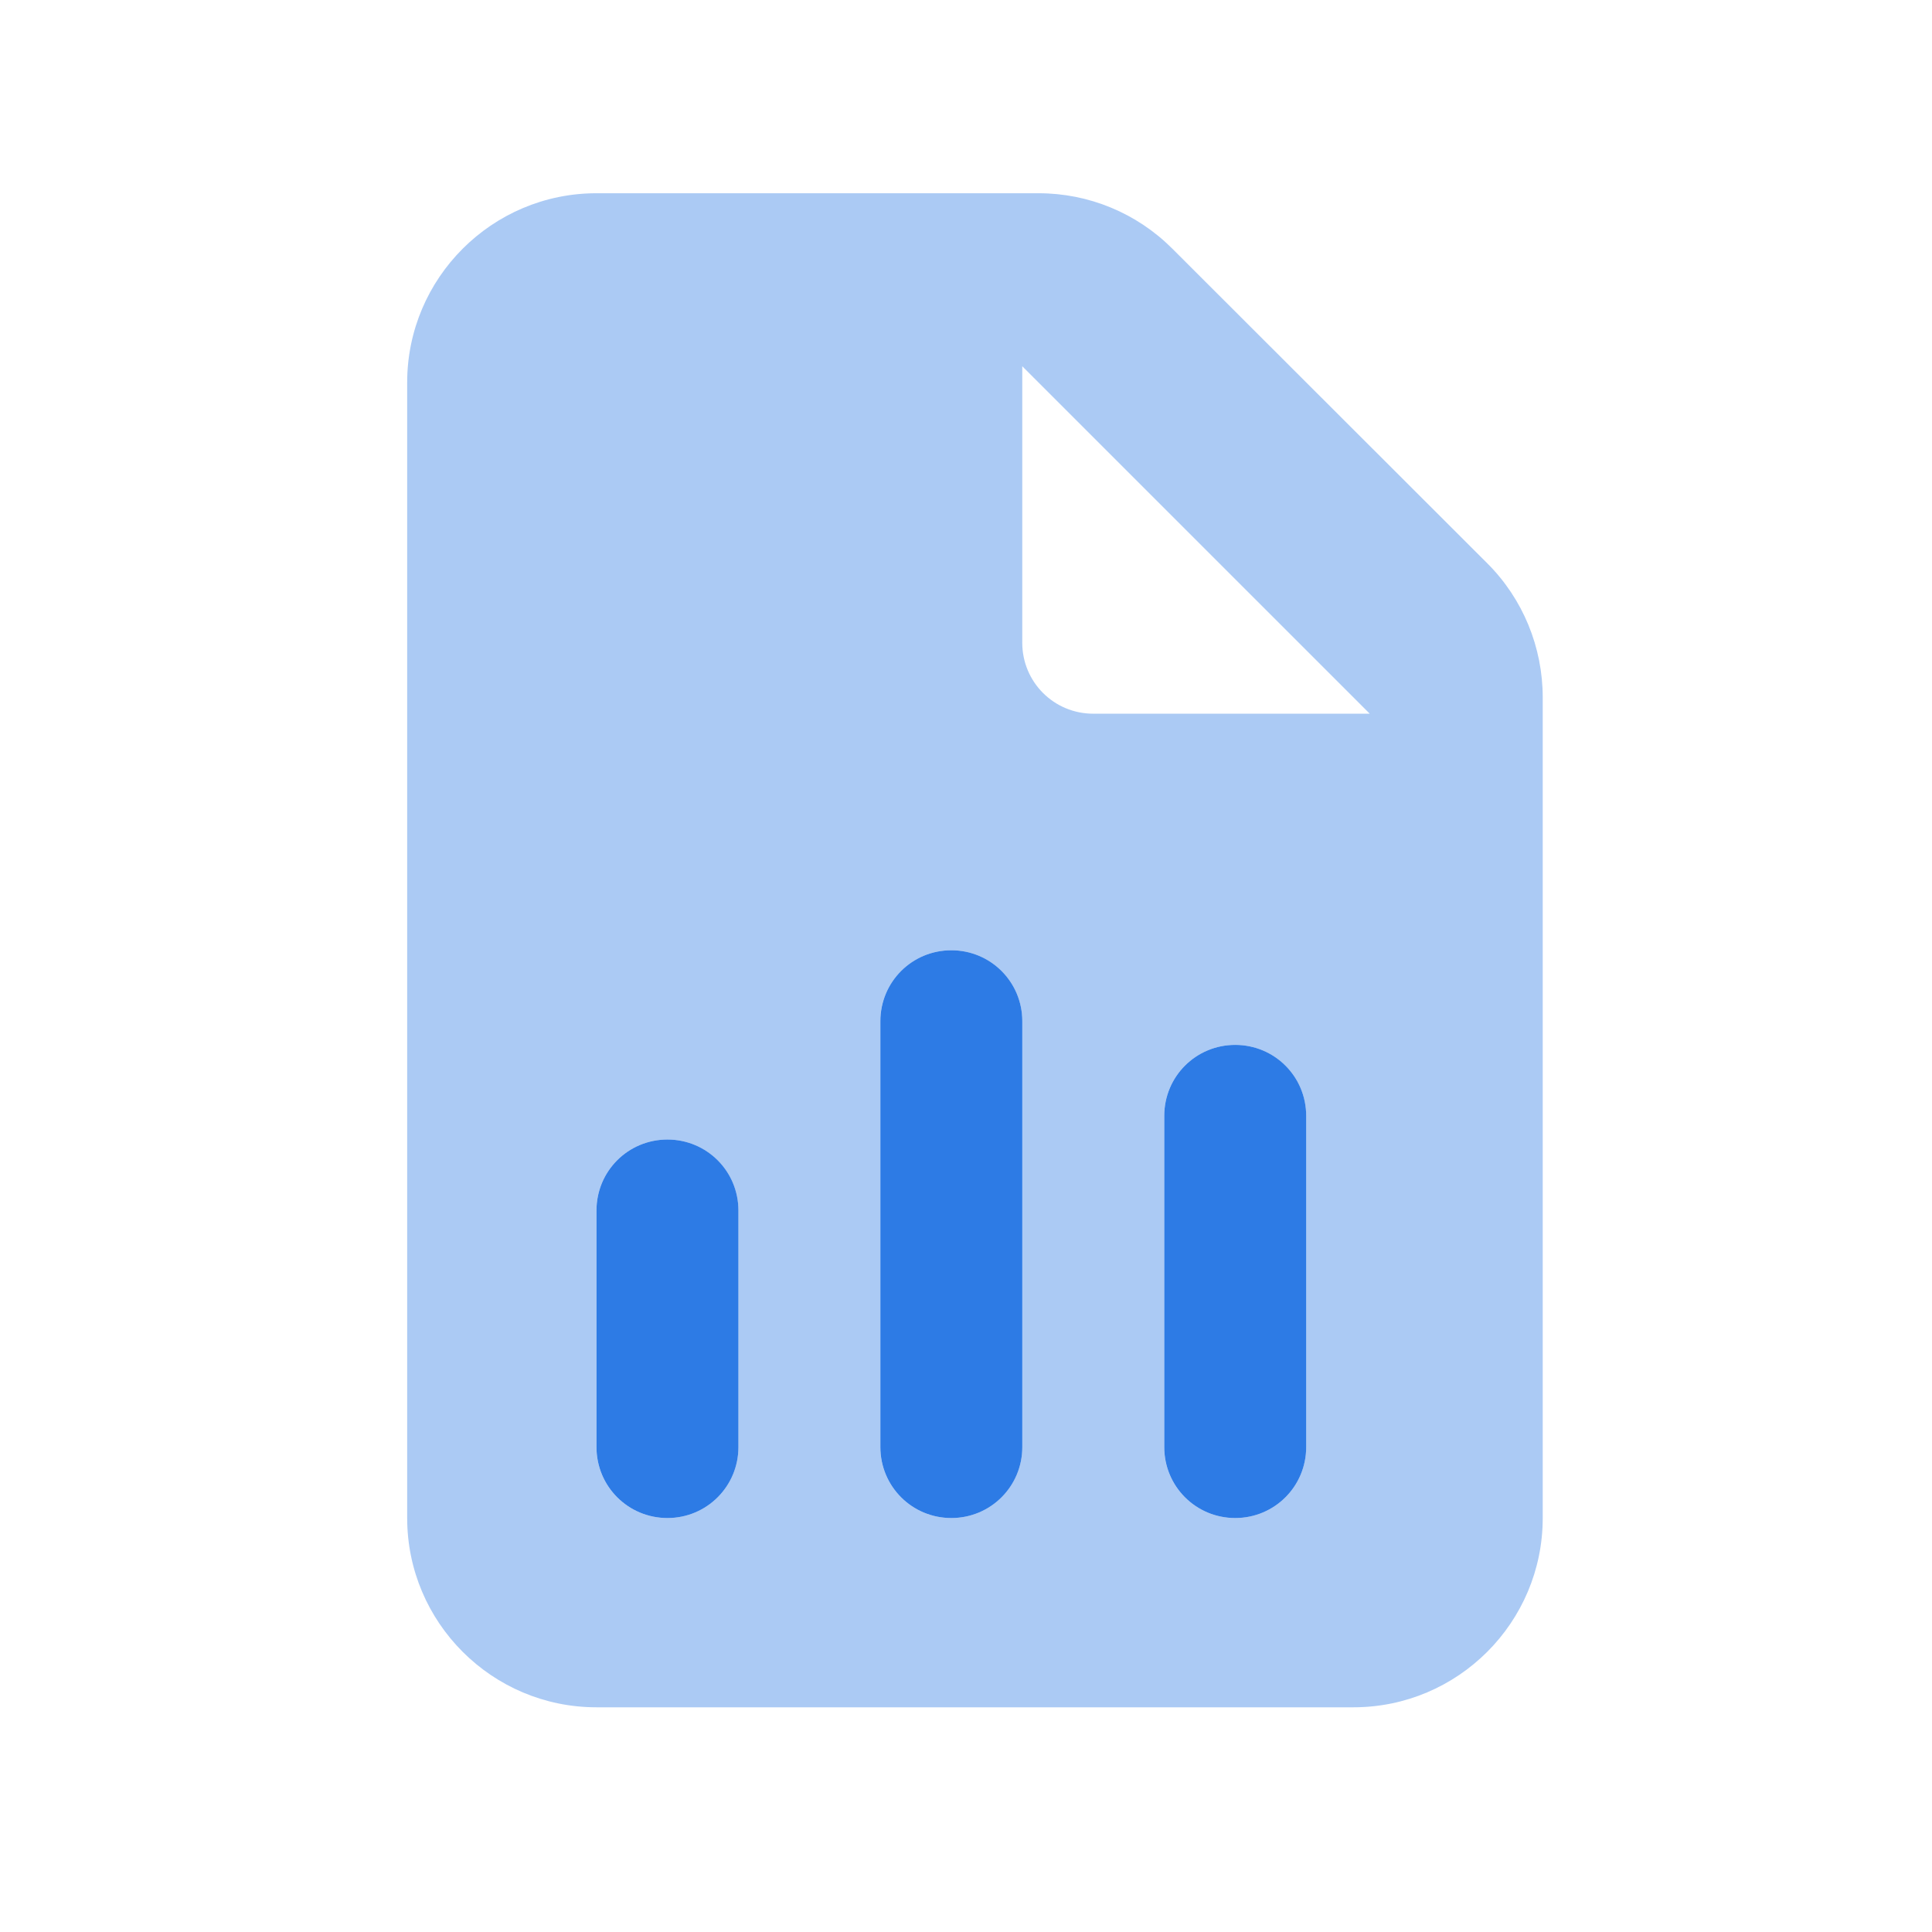
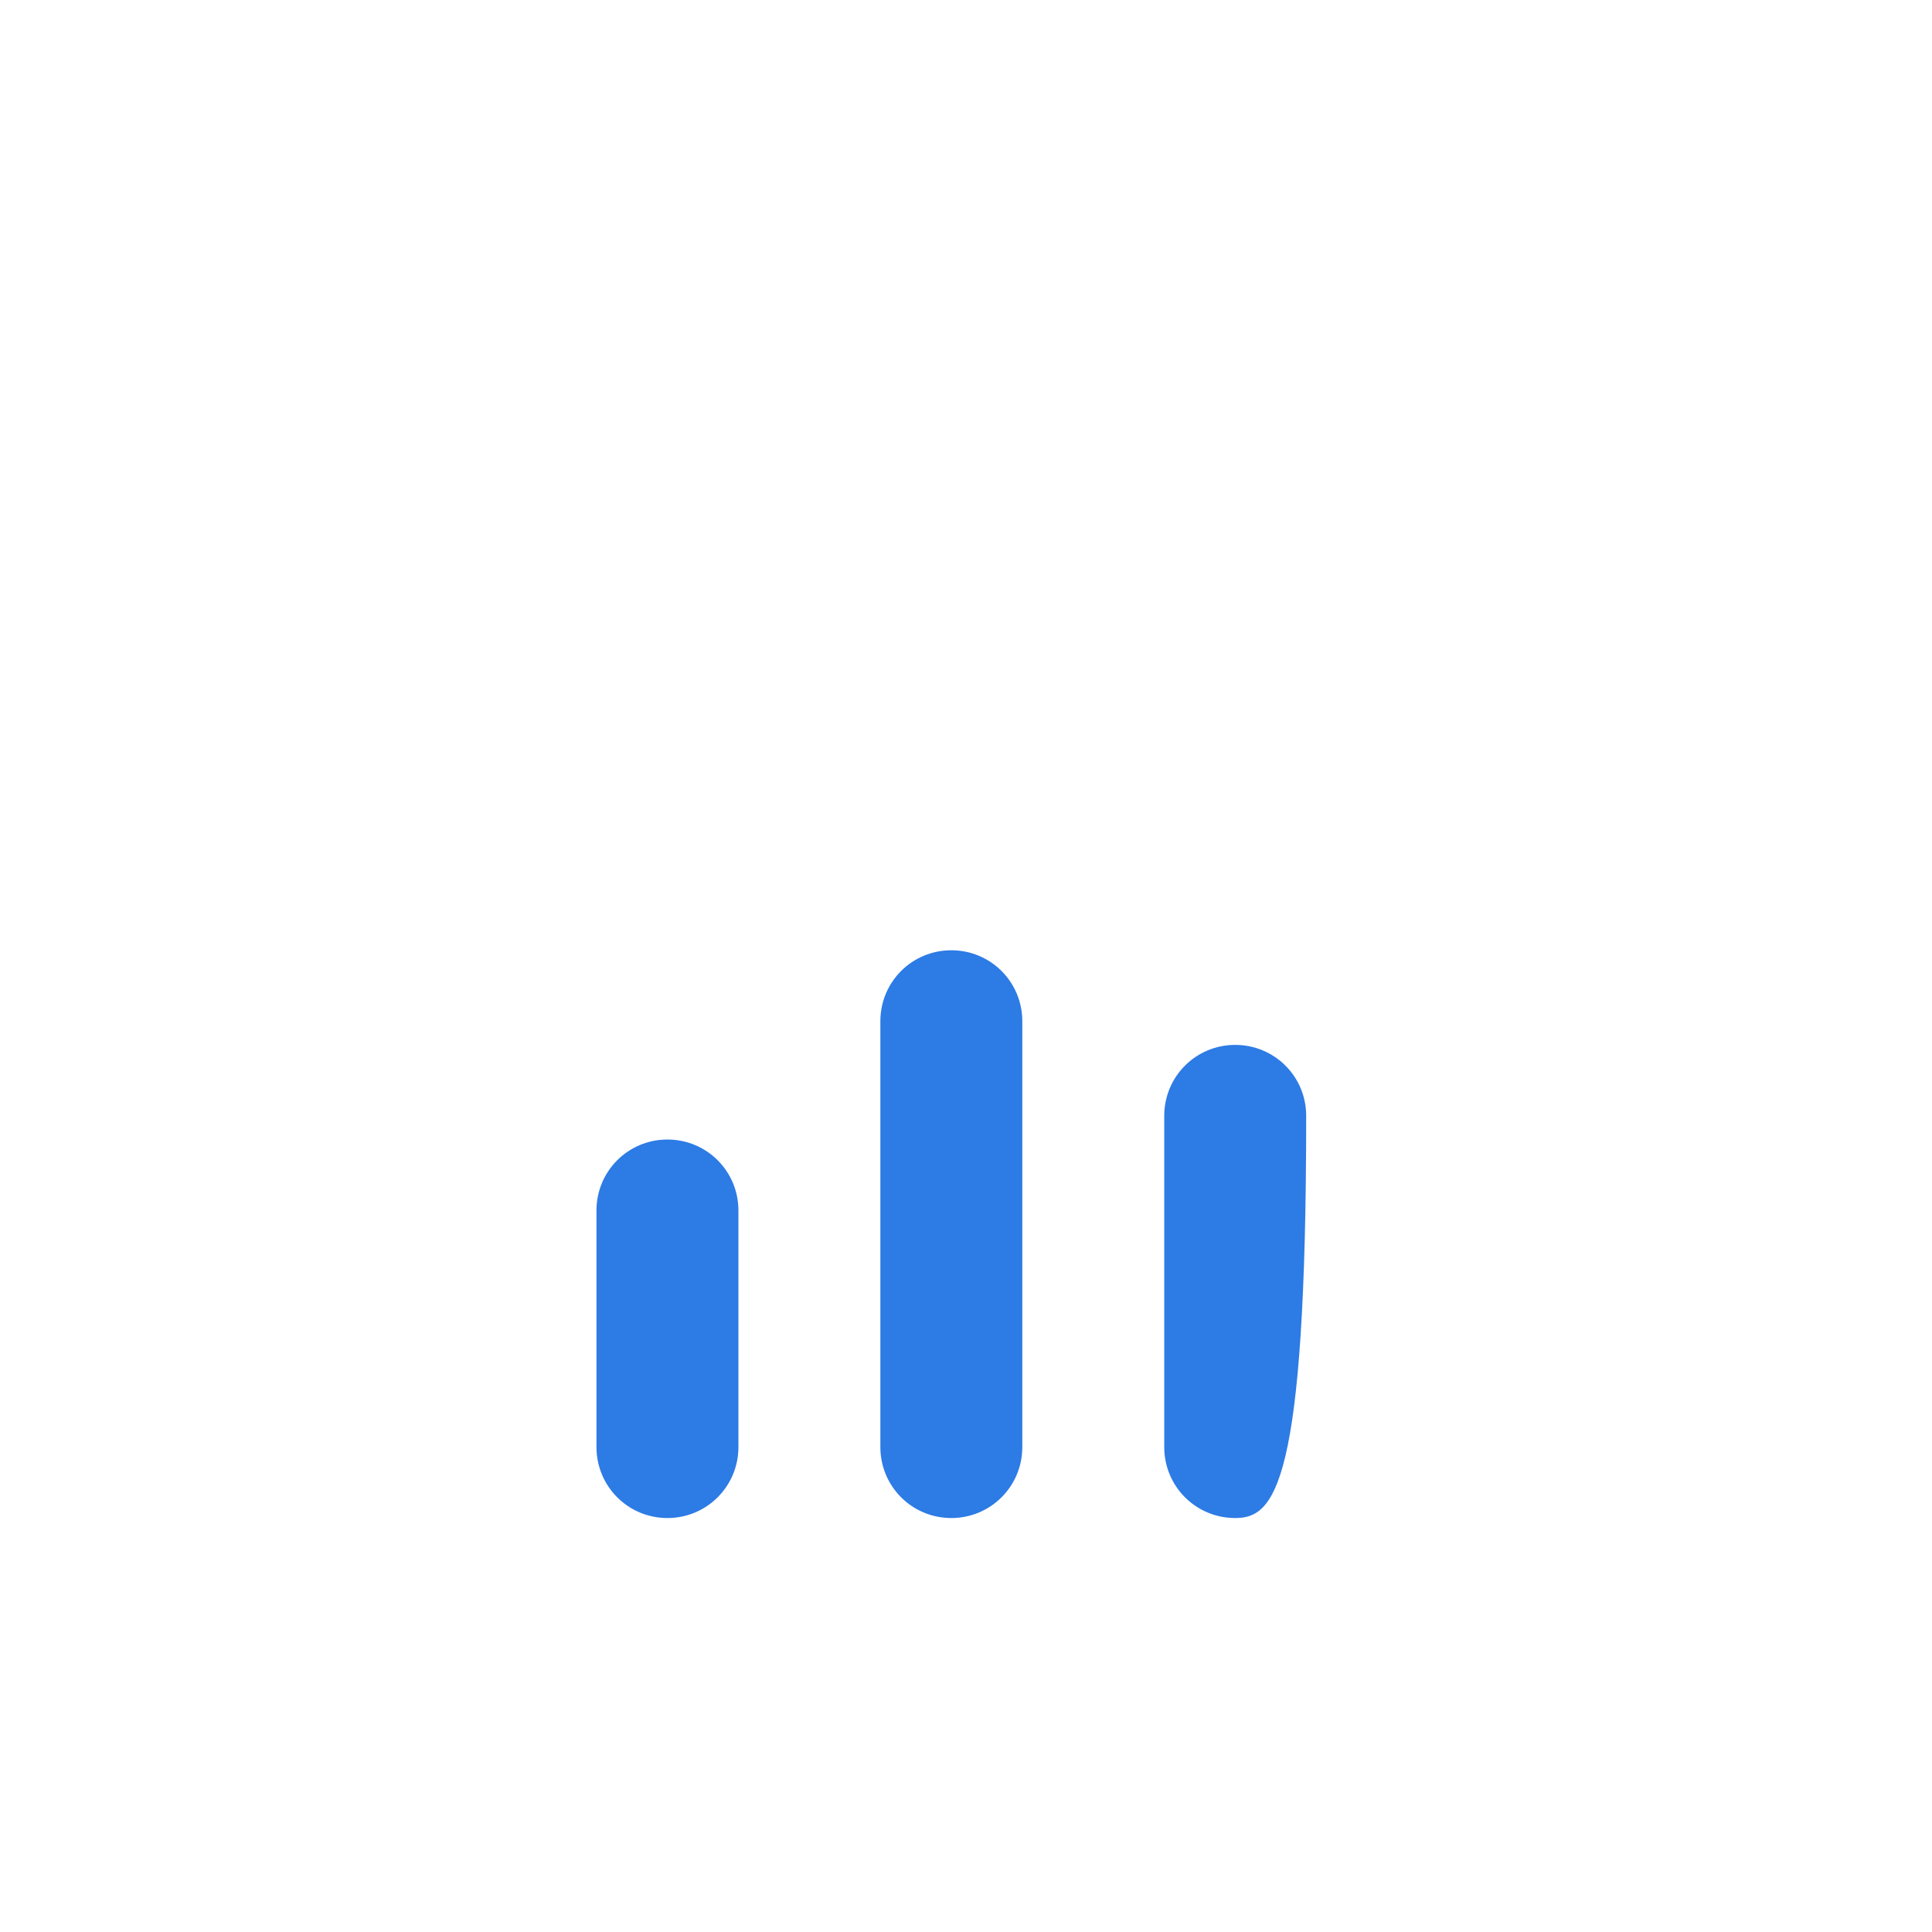
<svg xmlns="http://www.w3.org/2000/svg" width="49" height="49" viewBox="0 0 49 49" fill="none">
-   <path opacity="0.4" d="M10.327 9.701V38.501C10.327 41.149 12.48 43.301 15.127 43.301H34.327C36.975 43.301 39.127 41.149 39.127 38.501V17.689C39.127 16.414 38.625 15.191 37.725 14.291L29.73 6.304C28.83 5.404 27.615 4.901 26.34 4.901H15.127C12.48 4.901 10.327 7.054 10.327 9.701ZM15.127 30.701C15.127 29.704 15.93 28.901 16.927 28.901C17.925 28.901 18.727 29.704 18.727 30.701V36.701C18.727 37.699 17.925 38.501 16.927 38.501C15.93 38.501 15.127 37.699 15.127 36.701V30.701ZM22.327 25.901C22.327 24.904 23.13 24.101 24.127 24.101C25.125 24.101 25.927 24.904 25.927 25.901V36.701C25.927 37.699 25.125 38.501 24.127 38.501C23.13 38.501 22.327 37.699 22.327 36.701V25.901ZM25.927 9.289L34.74 18.101H27.727C26.73 18.101 25.927 17.299 25.927 16.301V9.289ZM29.527 28.301C29.527 27.304 30.33 26.501 31.327 26.501C32.325 26.501 33.127 27.304 33.127 28.301V36.701C33.127 37.699 32.325 38.501 31.327 38.501C30.33 38.501 29.527 37.699 29.527 36.701V28.301Z" fill="#2D7BE5" />
-   <path d="M24.128 24.101C25.125 24.101 25.928 24.903 25.928 25.901V36.701C25.928 37.698 25.125 38.501 24.128 38.501C23.13 38.501 22.328 37.698 22.328 36.701V25.901C22.328 24.903 23.13 24.101 24.128 24.101ZM31.328 26.501C32.325 26.501 33.128 27.303 33.128 28.301V36.701C33.128 37.698 32.325 38.501 31.328 38.501C30.33 38.501 29.528 37.698 29.528 36.701V28.301C29.528 27.303 30.33 26.501 31.328 26.501ZM16.928 28.901C17.925 28.901 18.728 29.703 18.728 30.701V36.701C18.728 37.698 17.925 38.501 16.928 38.501C15.93 38.501 15.128 37.698 15.128 36.701V30.701C15.128 29.703 15.93 28.901 16.928 28.901Z" fill="#2D7BE5" />
+   <path d="M24.128 24.101C25.125 24.101 25.928 24.903 25.928 25.901V36.701C25.928 37.698 25.125 38.501 24.128 38.501C23.13 38.501 22.328 37.698 22.328 36.701V25.901C22.328 24.903 23.13 24.101 24.128 24.101ZM31.328 26.501C32.325 26.501 33.128 27.303 33.128 28.301C33.128 37.698 32.325 38.501 31.328 38.501C30.33 38.501 29.528 37.698 29.528 36.701V28.301C29.528 27.303 30.33 26.501 31.328 26.501ZM16.928 28.901C17.925 28.901 18.728 29.703 18.728 30.701V36.701C18.728 37.698 17.925 38.501 16.928 38.501C15.93 38.501 15.128 37.698 15.128 36.701V30.701C15.128 29.703 15.93 28.901 16.928 28.901Z" fill="#2D7BE5" />
</svg>